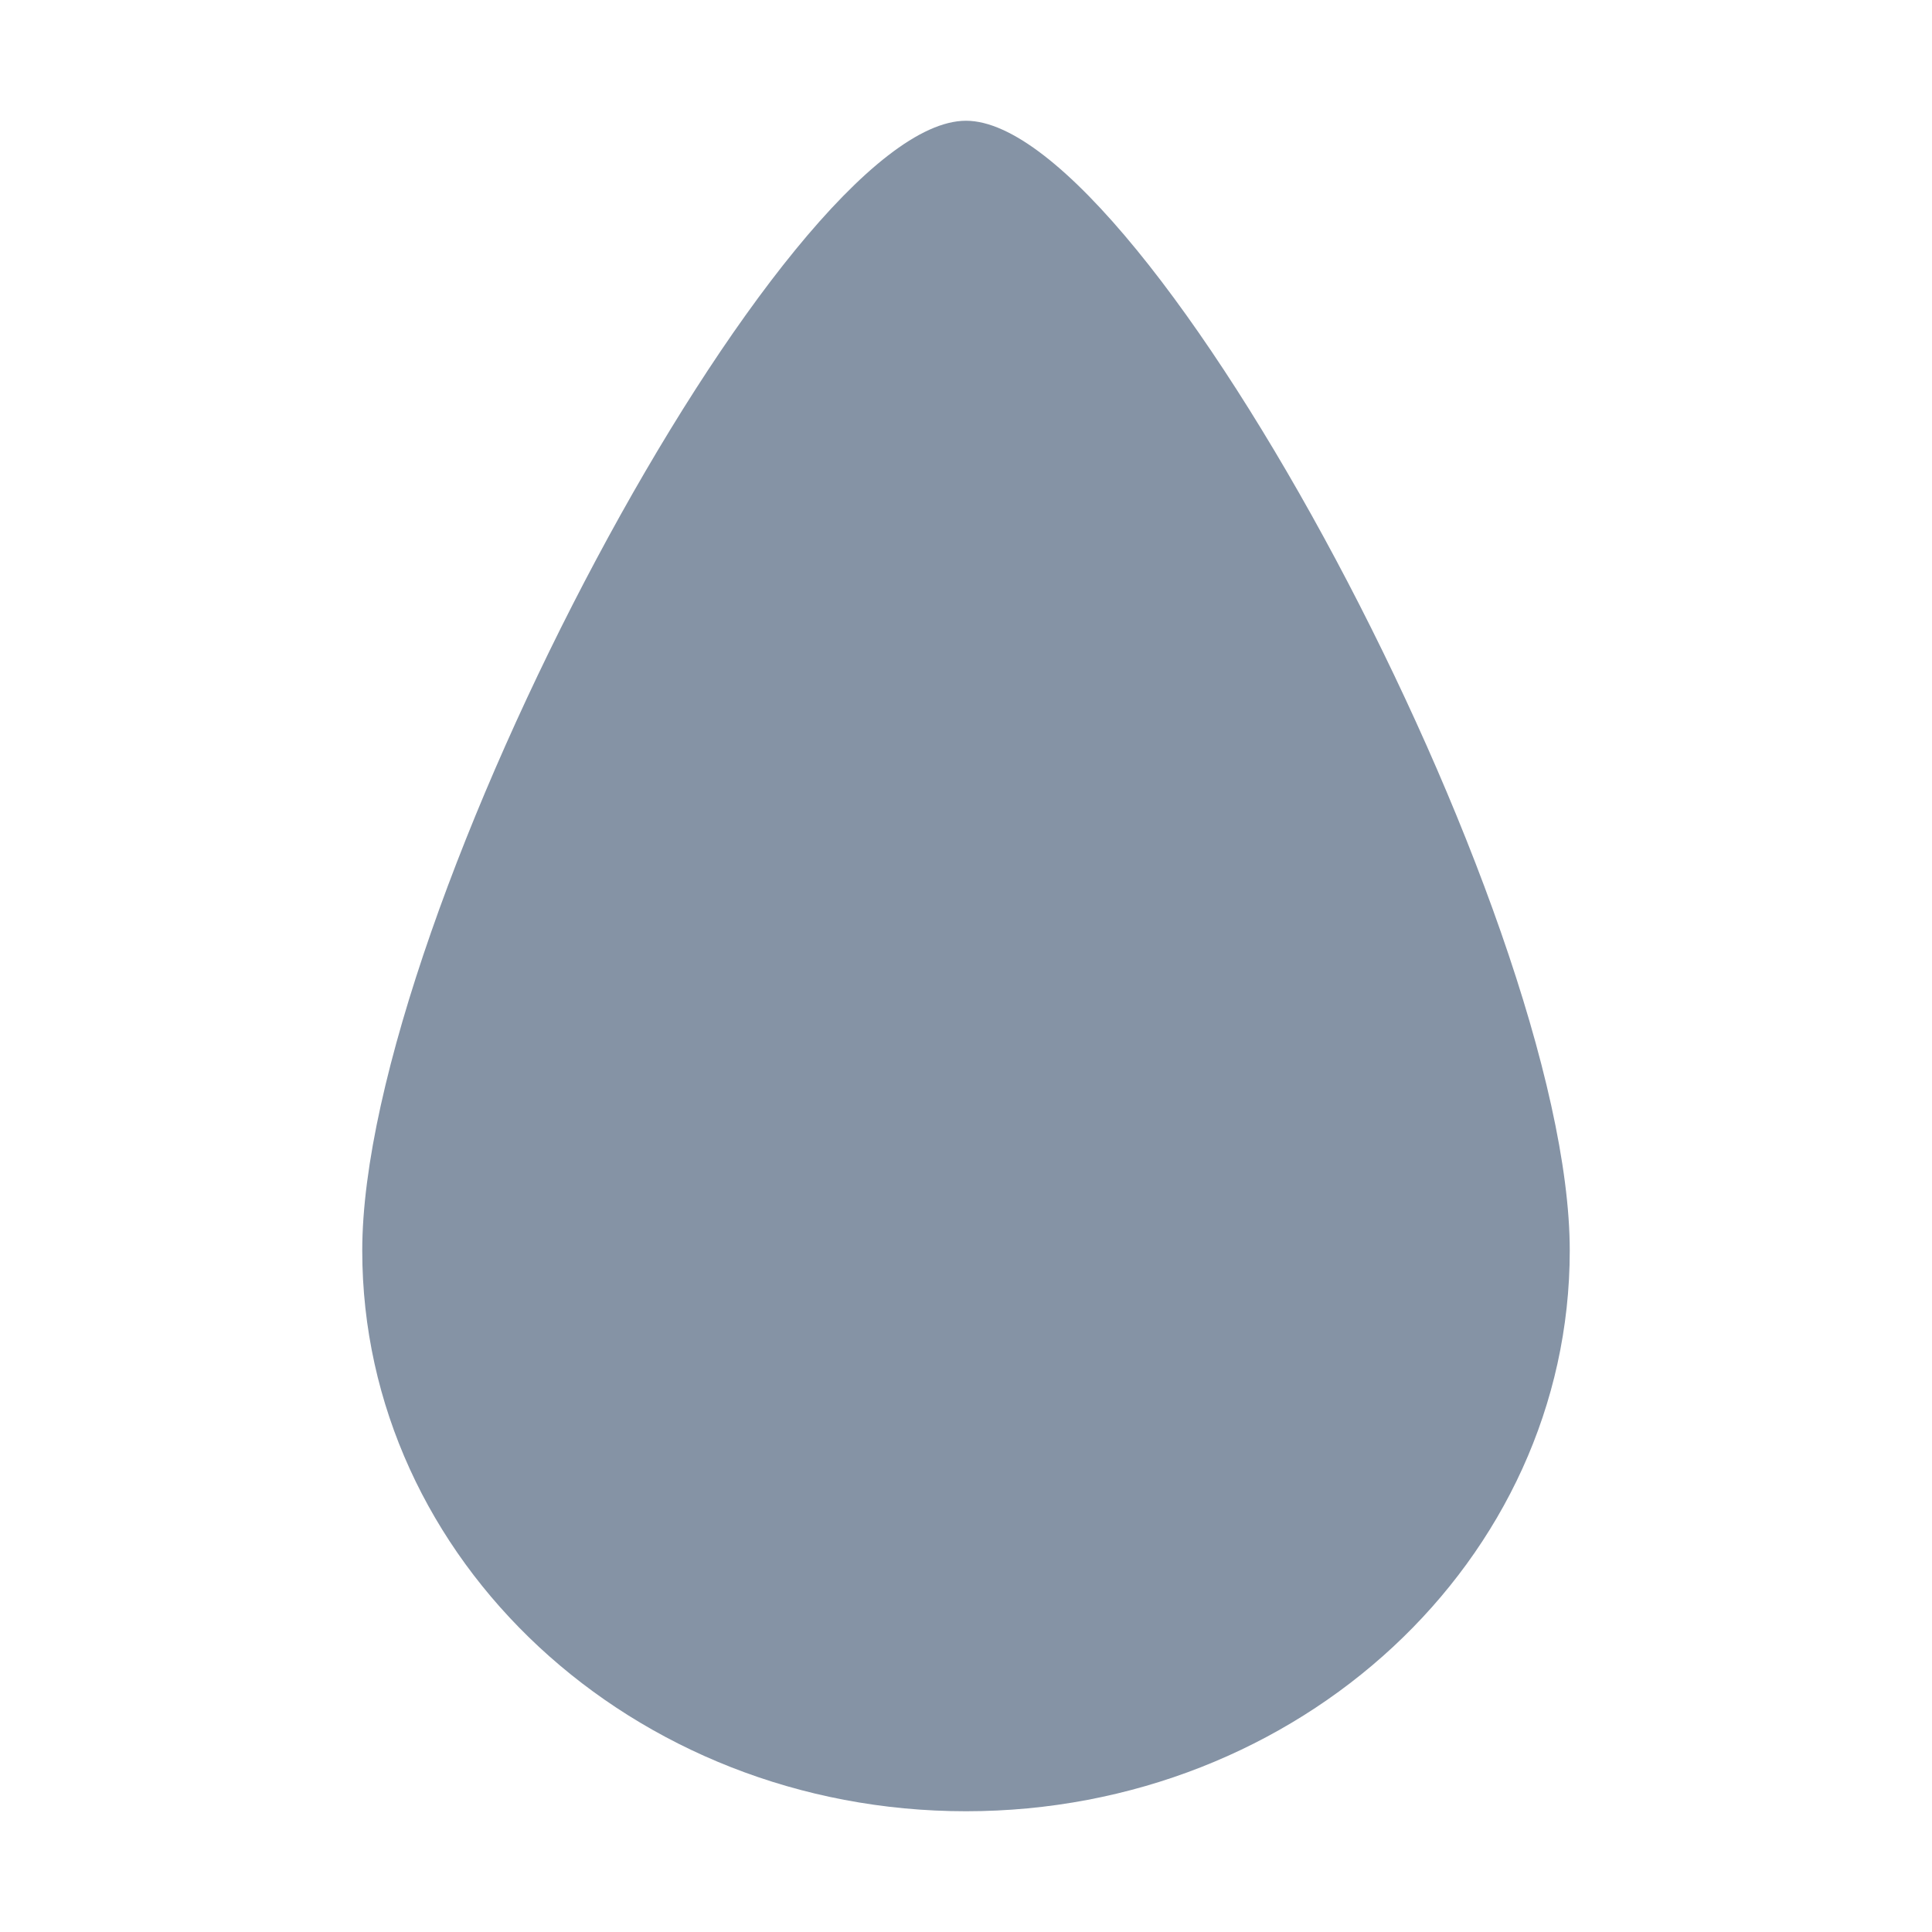
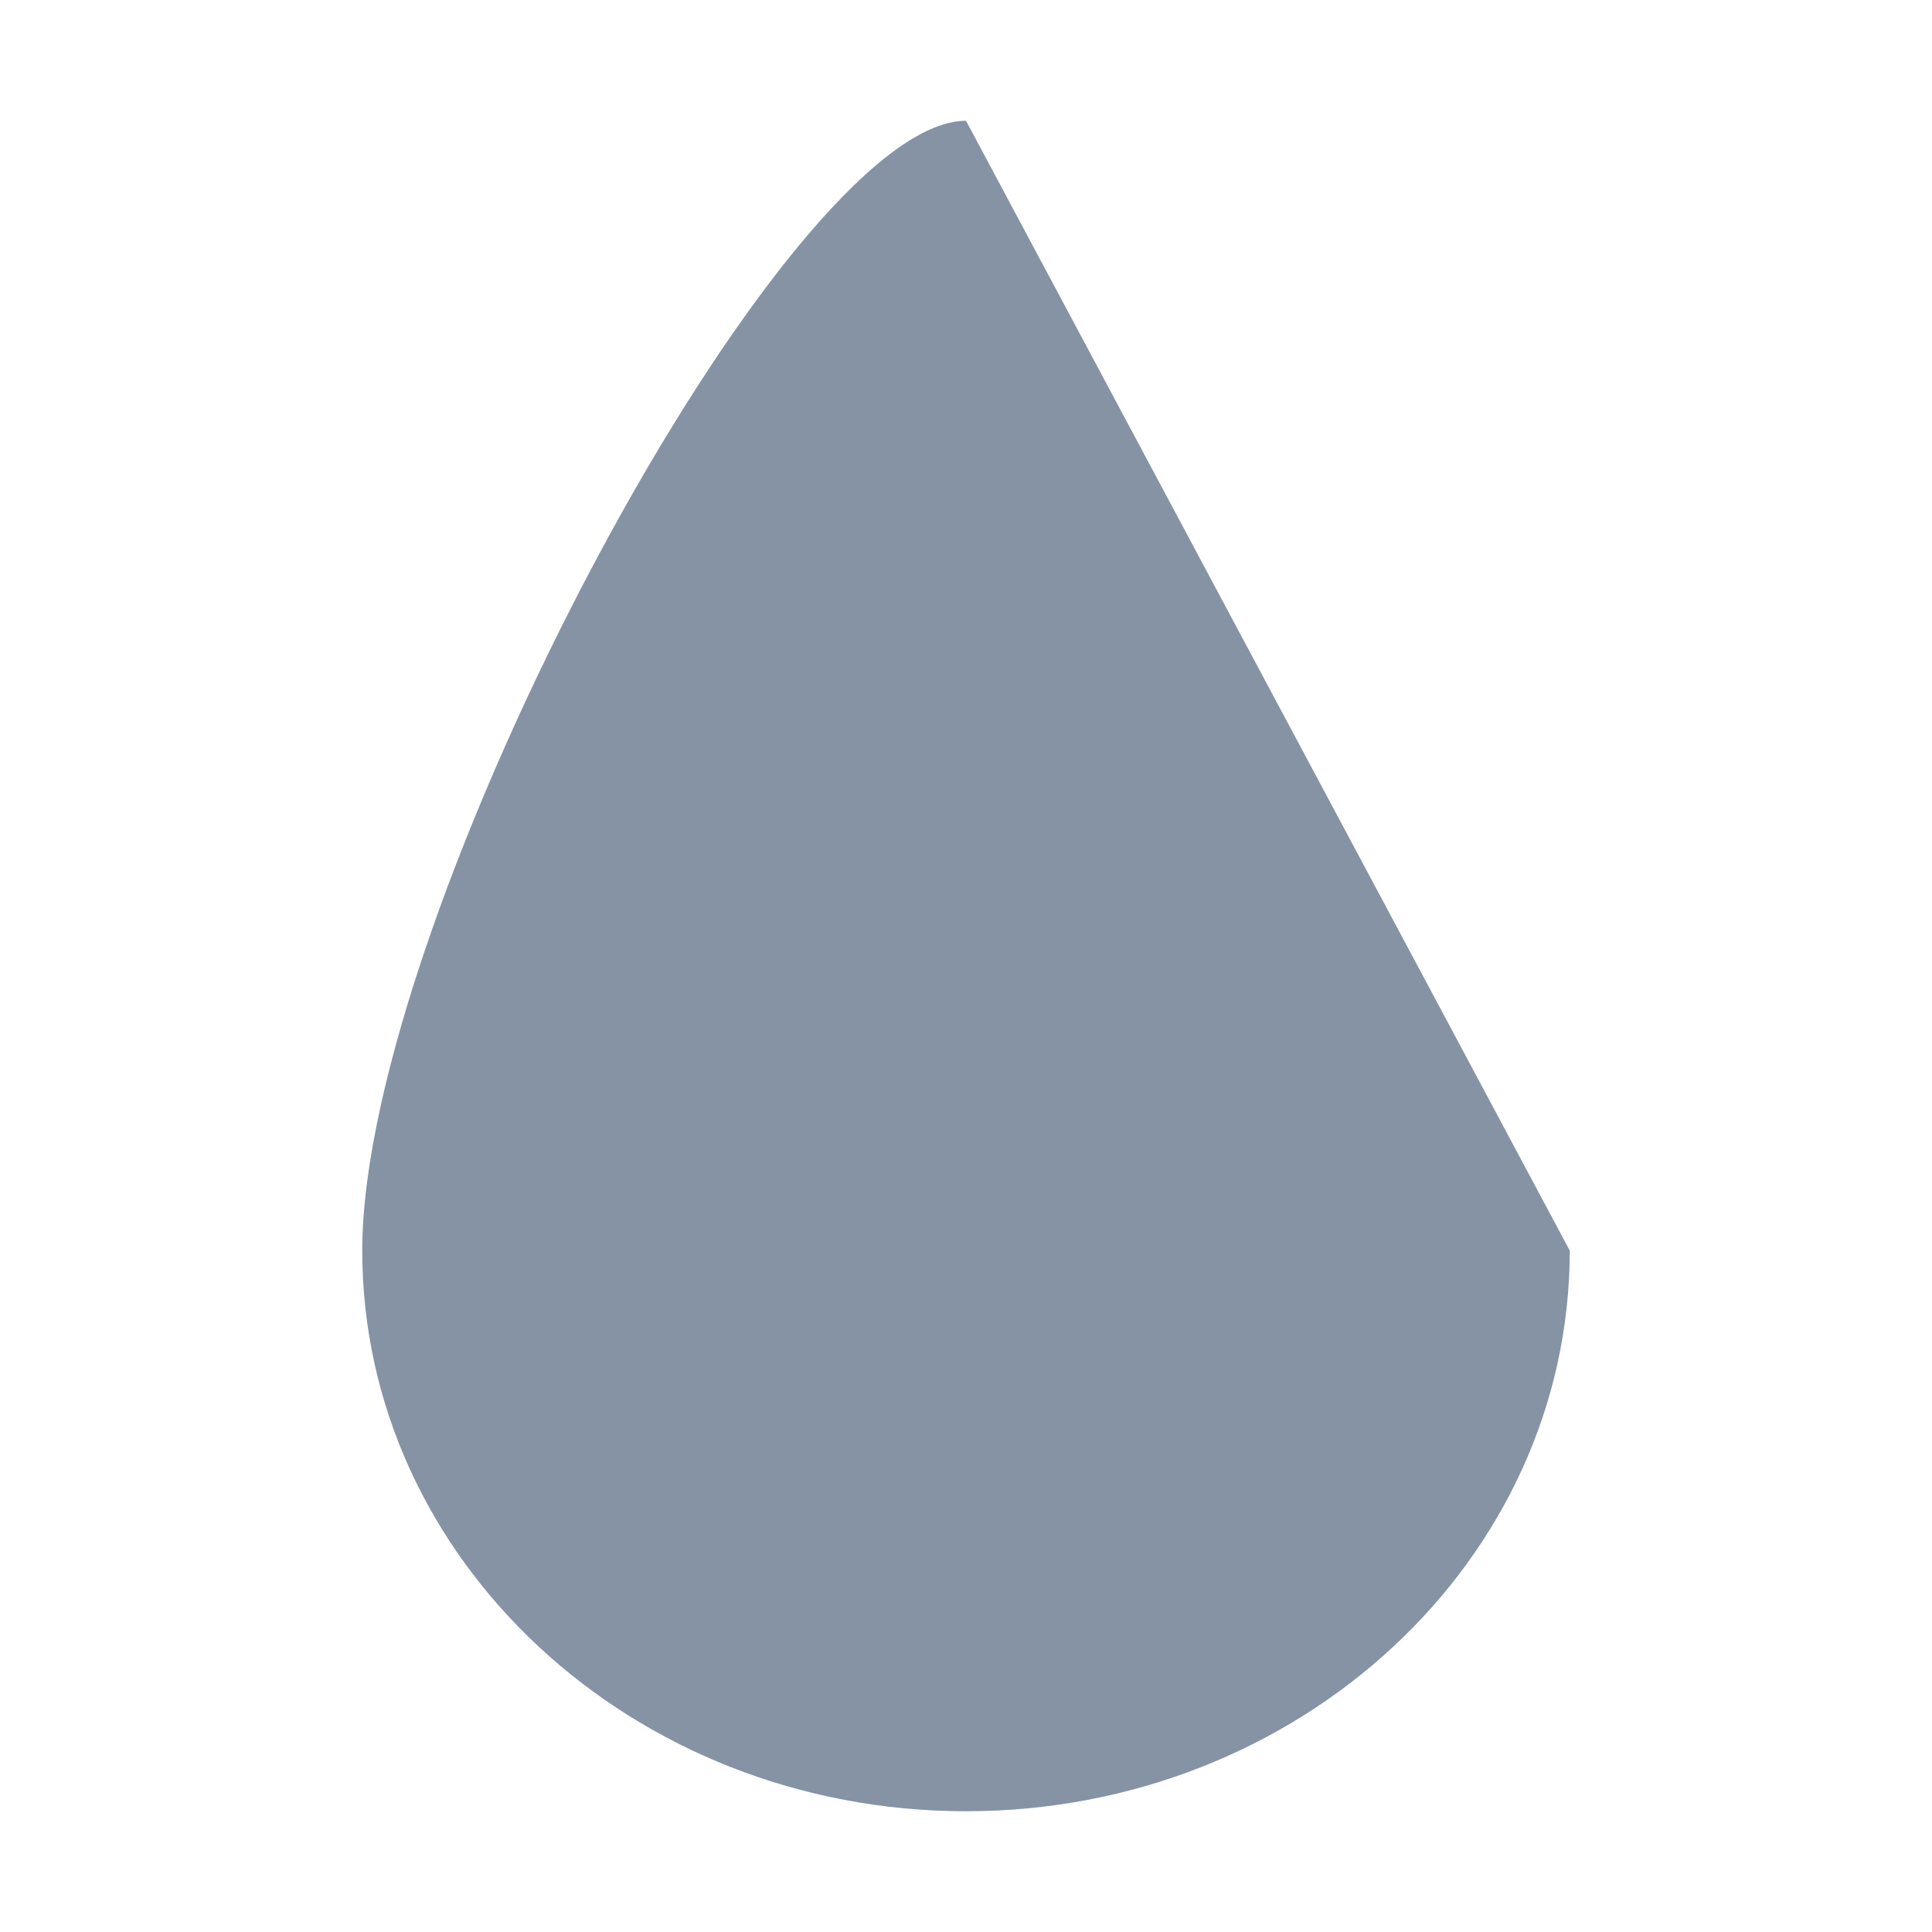
<svg xmlns="http://www.w3.org/2000/svg" width="16" height="16" fill="none">
-   <path fill="#8593A5" fill-rule="evenodd" d="M8 1c-1.5 0-5 6.571-5 9.357C3 12.921 5.239 15 8 15s5-2.079 5-4.643C13 7.571 9.5 1 8 1z" clip-rule="evenodd" />
+   <path fill="#8593A5" fill-rule="evenodd" d="M8 1c-1.5 0-5 6.571-5 9.357C3 12.921 5.239 15 8 15s5-2.079 5-4.643z" clip-rule="evenodd" />
</svg>